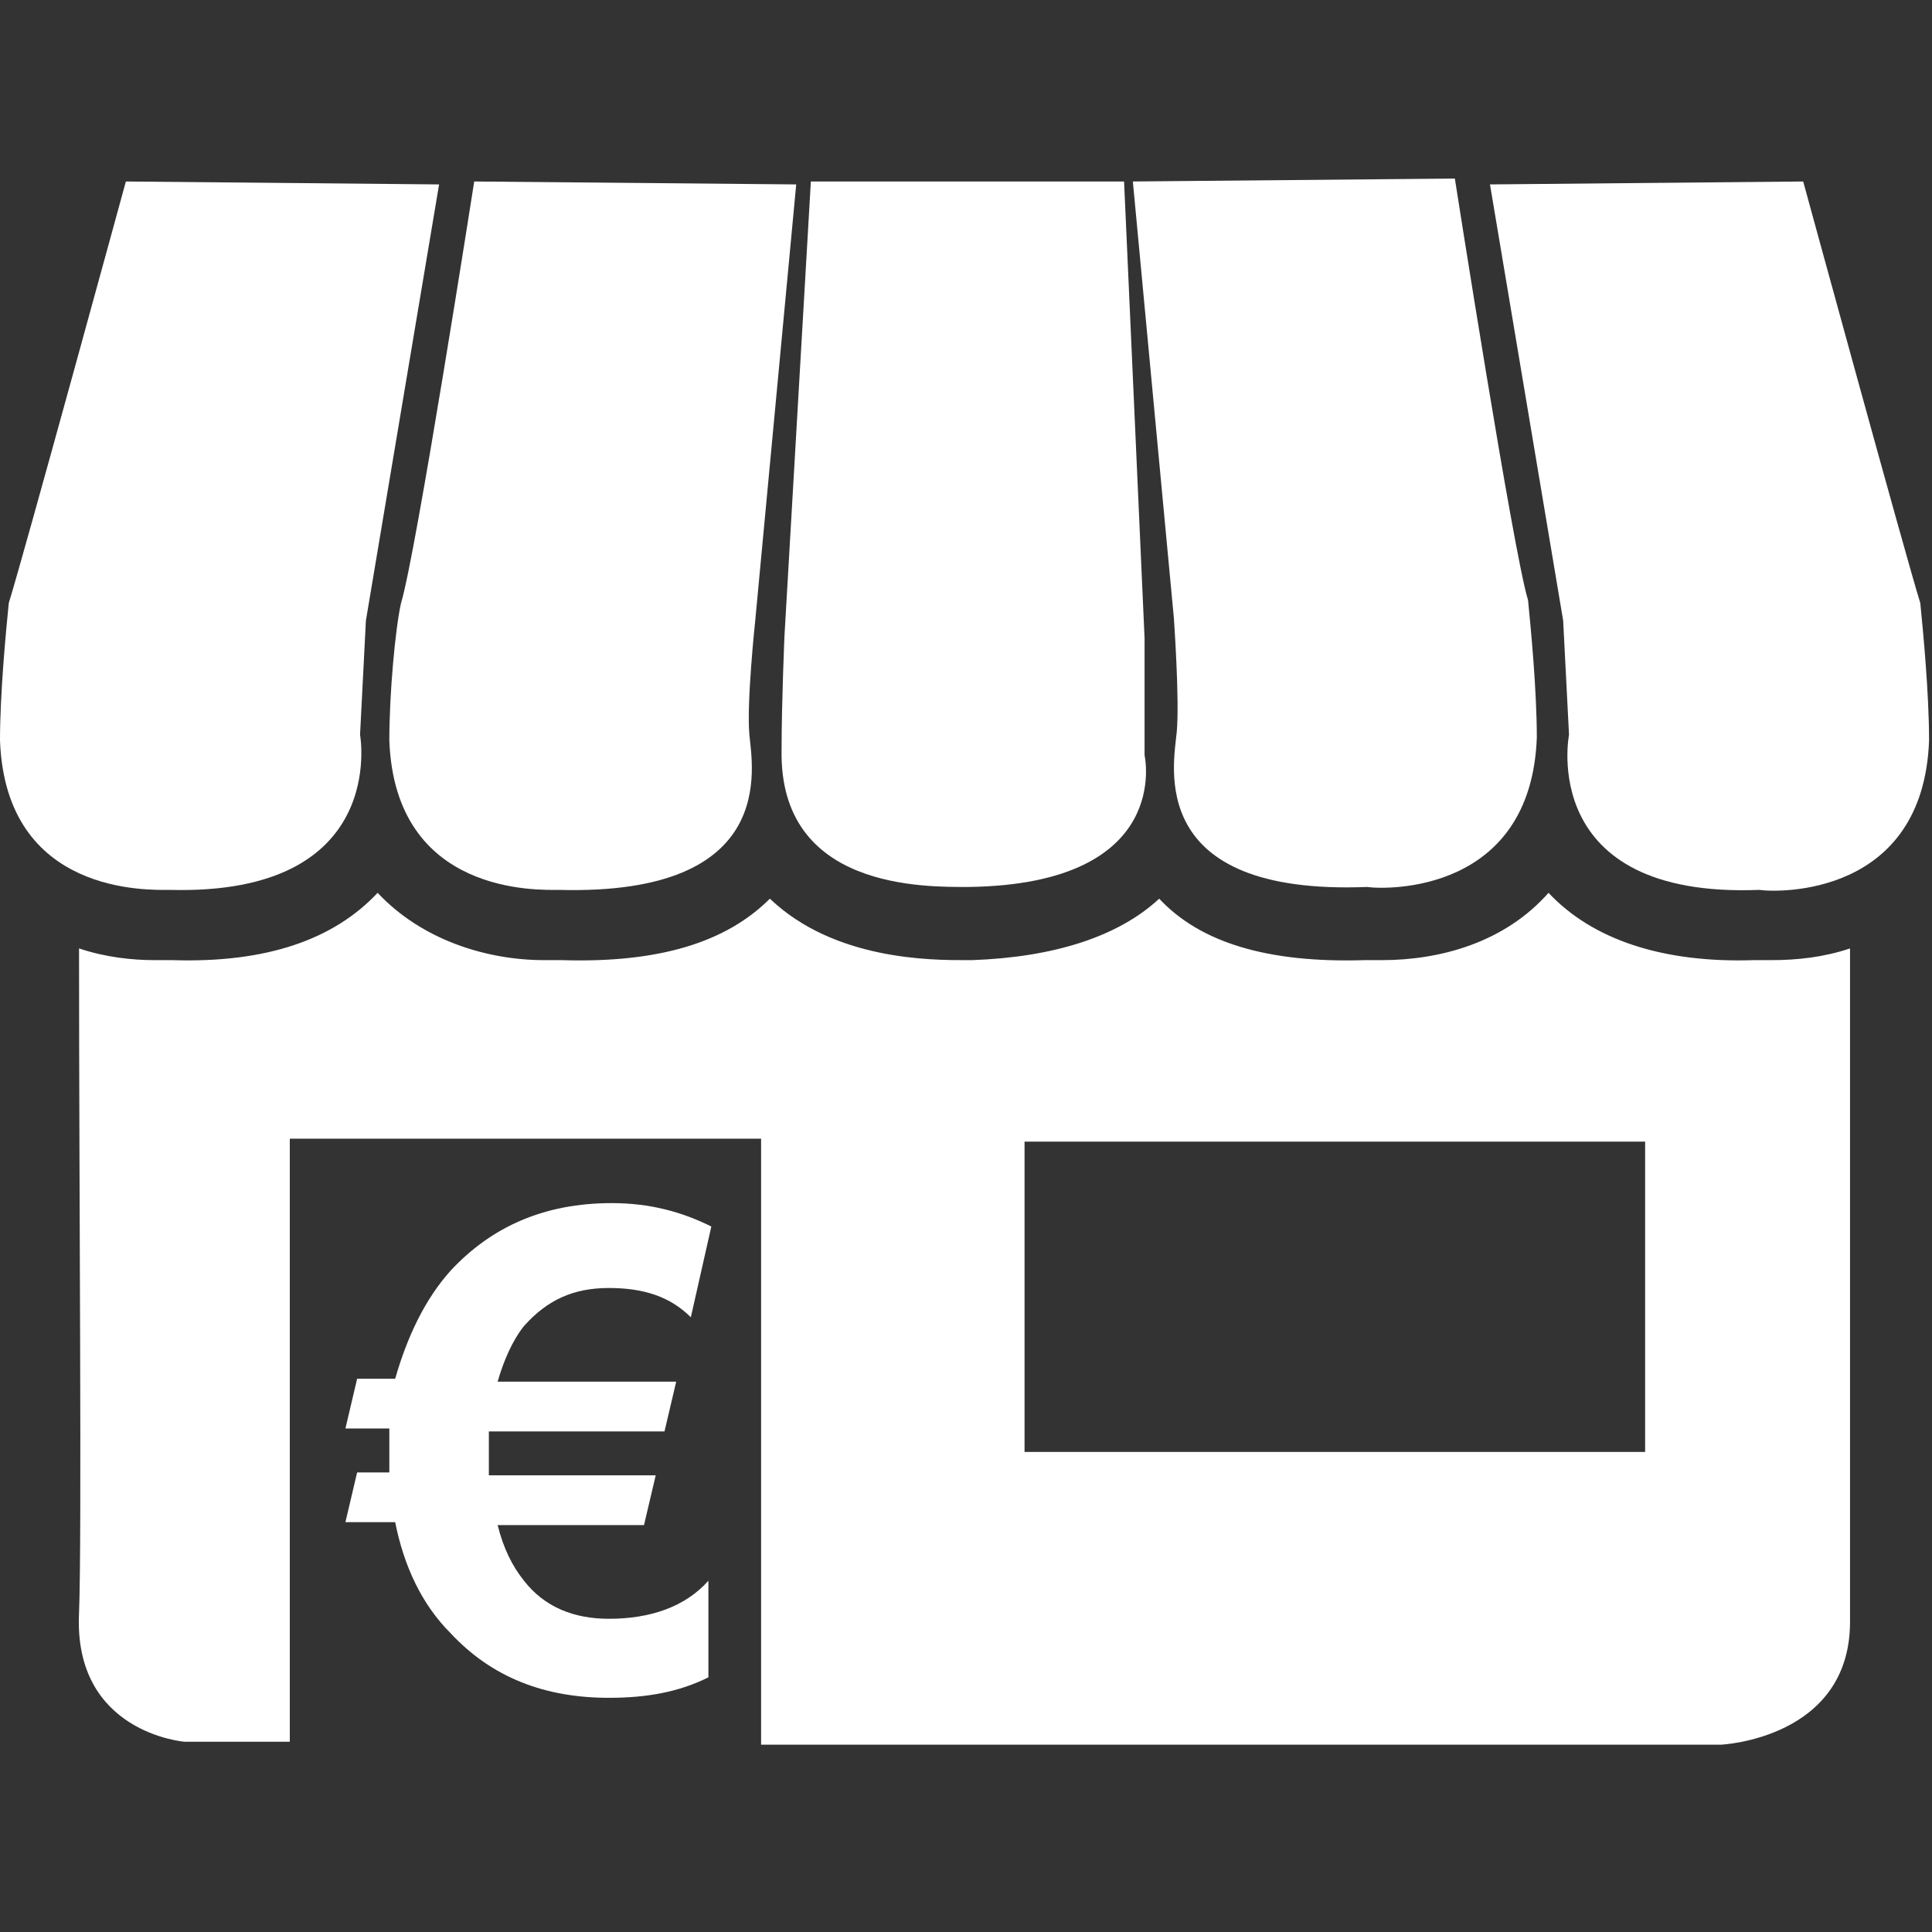
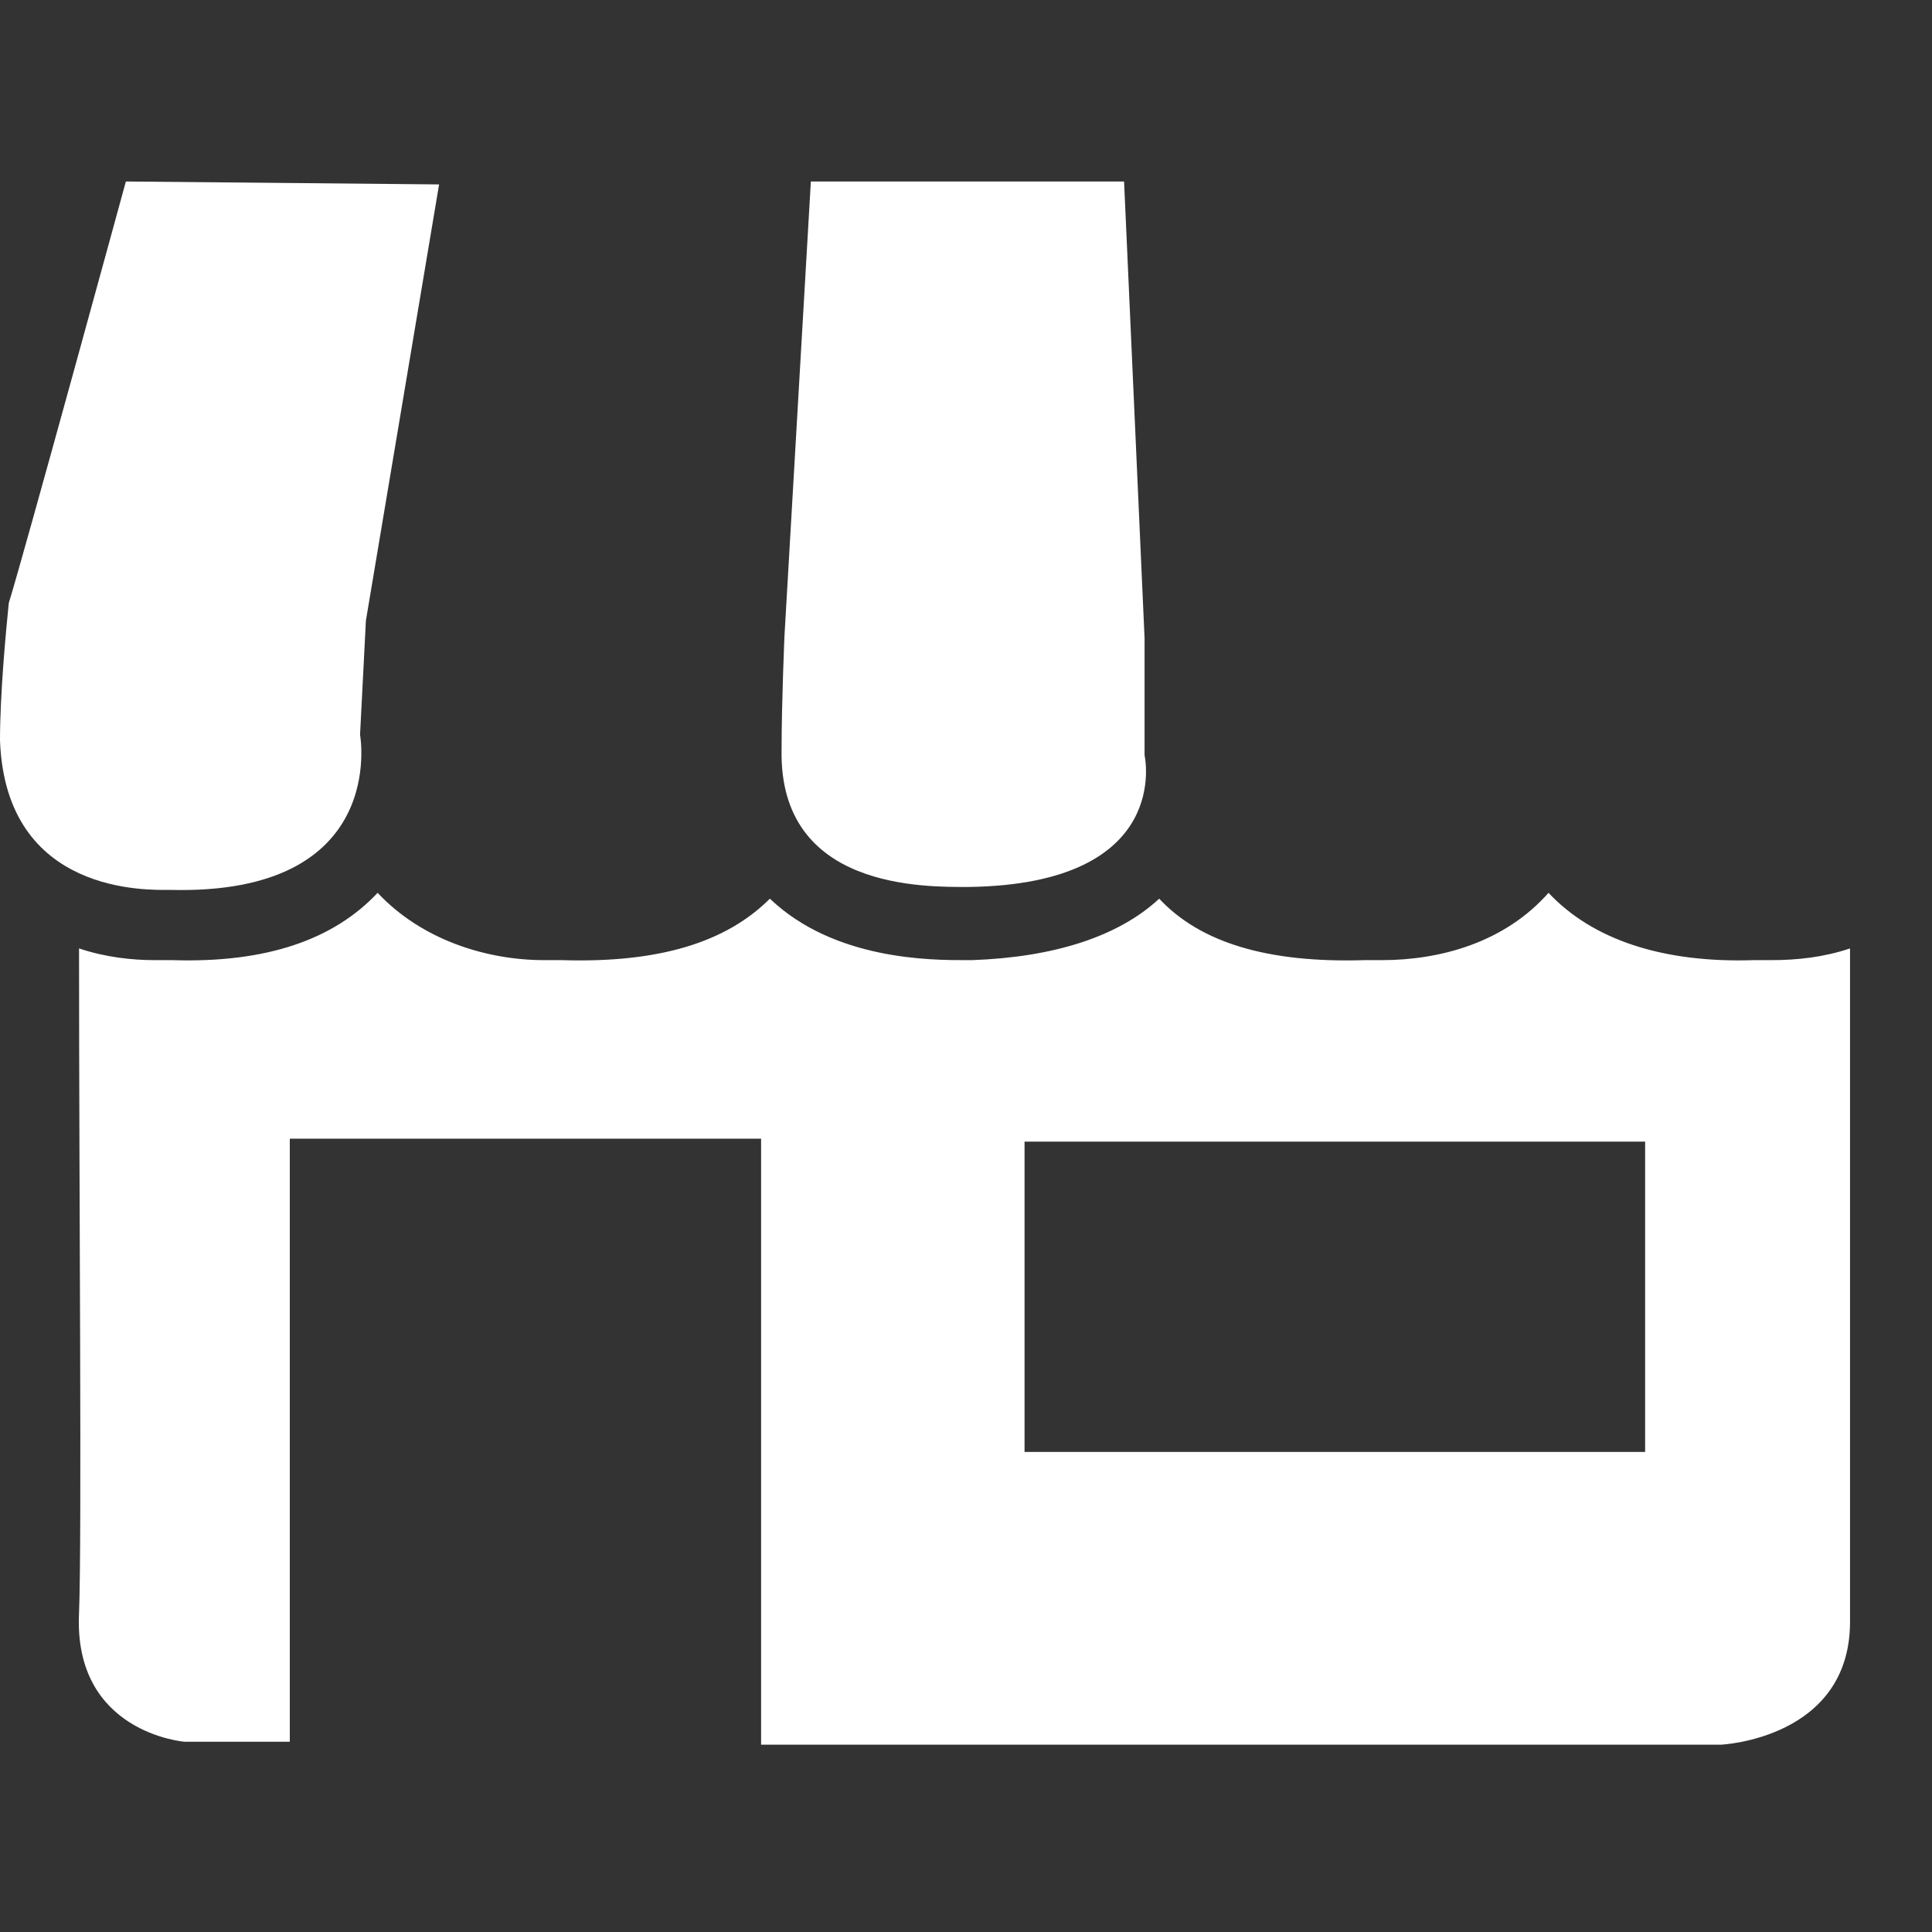
<svg xmlns="http://www.w3.org/2000/svg" version="1.1" id="Ebene_1" x="0px" y="0px" viewBox="0 0 66 66" enable-background="new 0 0 66 66" xml:space="preserve">
  <rect x="0" y="0" width="66" height="66" fill="#333333" stroke="none" />
  <g>
    <g>
-       <path fill="#FFFFFF" d="M13.3,25.3c0.2,5.3,5.1,5.1,5.8,5.1c7.5,0.2,6.6-4.2,6.5-5.3c-0.1-1.1,0.2-3.9,0.2-3.9l1.4-14.9l-11-0.1    c0,0-2,12.8-2.5,14.4C13.5,21.5,13.3,23.7,13.3,25.3" />
      <path fill="#FFFFFF" d="M26.7,25.6c-0.1,4.8,4.9,4.7,6.4,4.7c7-0.1,6-4.5,6-4.5l0-2v-2L38.4,6.2L27.7,6.2l-0.9,15.5    C26.8,21.7,26.7,24,26.7,25.6" />
      <path fill="#FFFFFF" d="M5.8,30.4c7.5,0.2,6.5-5.3,6.5-5.3l0.2-3.9L15,6.3L4.3,6.2c0,0-3.5,12.8-4,14.4c-0.1,1-0.3,3.1-0.3,4.7    C0.2,30.6,5.1,30.4,5.8,30.4" />
-       <path fill="#FFFFFF" d="M40.2,25c-0.1,1.1-1.1,5.6,6.5,5.3c0.7,0.1,5.6,0.2,5.8-5.1c0-1.6-0.2-3.7-0.3-4.7    c-0.5-1.6-2.5-14.4-2.5-14.4l-11,0.1l1.4,14.9C40.1,21.1,40.3,23.9,40.2,25" />
-       <path fill="#FFFFFF" d="M50.9,6.3l2.5,14.9l0.2,3.9c0,0-1.1,5.6,6.5,5.3c0.7,0.1,5.6,0.2,5.8-5.1c0-1.6-0.2-3.7-0.3-4.7    c-0.5-1.6-4-14.4-4-14.4L50.9,6.3z" />
      <path fill="#FFFFFF" d="M56.2,49.6H35V39h21.2V49.6z M60.5,32.8c-0.2,0-0.4,0-0.6,0c-3.1,0.1-5.5-0.7-7-2.3    c-1.5,1.7-3.7,2.3-5.7,2.3c-0.2,0-0.4,0-0.6,0c-3.3,0.1-5.6-0.6-7-2.1c-1.4,1.3-3.6,2-6.4,2.1H33c-1.2,0-4.5,0-6.7-2.1    c-1.5,1.5-3.8,2.2-7.1,2.1c-0.1,0-0.3,0-0.6,0c-2,0-4.2-0.7-5.7-2.3c-1.5,1.6-3.8,2.4-7,2.3c-0.1,0-0.3,0-0.6,0    c-0.8,0-1.7-0.1-2.6-0.4c0,8.5,0.1,20.1,0,22.7c-0.2,4.1,3.6,4.4,3.6,4.4h3.6V38.9H26v20.7h32.8c0,0,4.4-0.2,4.4-4.2V32.4    C62.3,32.7,61.4,32.8,60.5,32.8L60.5,32.8z" />
-       <path fill="#FFFFFF" d="M20.9,41.1c-2.3,0-4.1,0.8-5.5,2.3c-0.9,1-1.5,2.3-1.9,3.7h-1.3l-0.4,1.7h1.5c0,0.3,0,0.6,0,0.9    c0,0.2,0,0.4,0,0.6h-1.1l-0.4,1.7h1.7c0.3,1.5,0.9,2.8,1.9,3.8c1.4,1.5,3.2,2.2,5.4,2.2c1.3,0,2.4-0.2,3.4-0.7V54    c-0.8,0.9-2,1.3-3.4,1.3c-1.2,0-2.2-0.4-2.9-1.3c-0.4-0.5-0.7-1.1-0.9-1.9H22l0.4-1.7h-5.7c0-0.3,0-0.6,0-0.8c0-0.3,0-0.5,0-0.7h6    l0.4-1.7h-6.1c0.2-0.7,0.5-1.4,0.9-1.9c0.8-0.9,1.7-1.3,2.9-1.3c1.2,0,2.1,0.3,2.8,1l0.7-3.1C23.3,41.4,22.2,41.1,20.9,41.1" />
    </g>
  </g>
</svg>